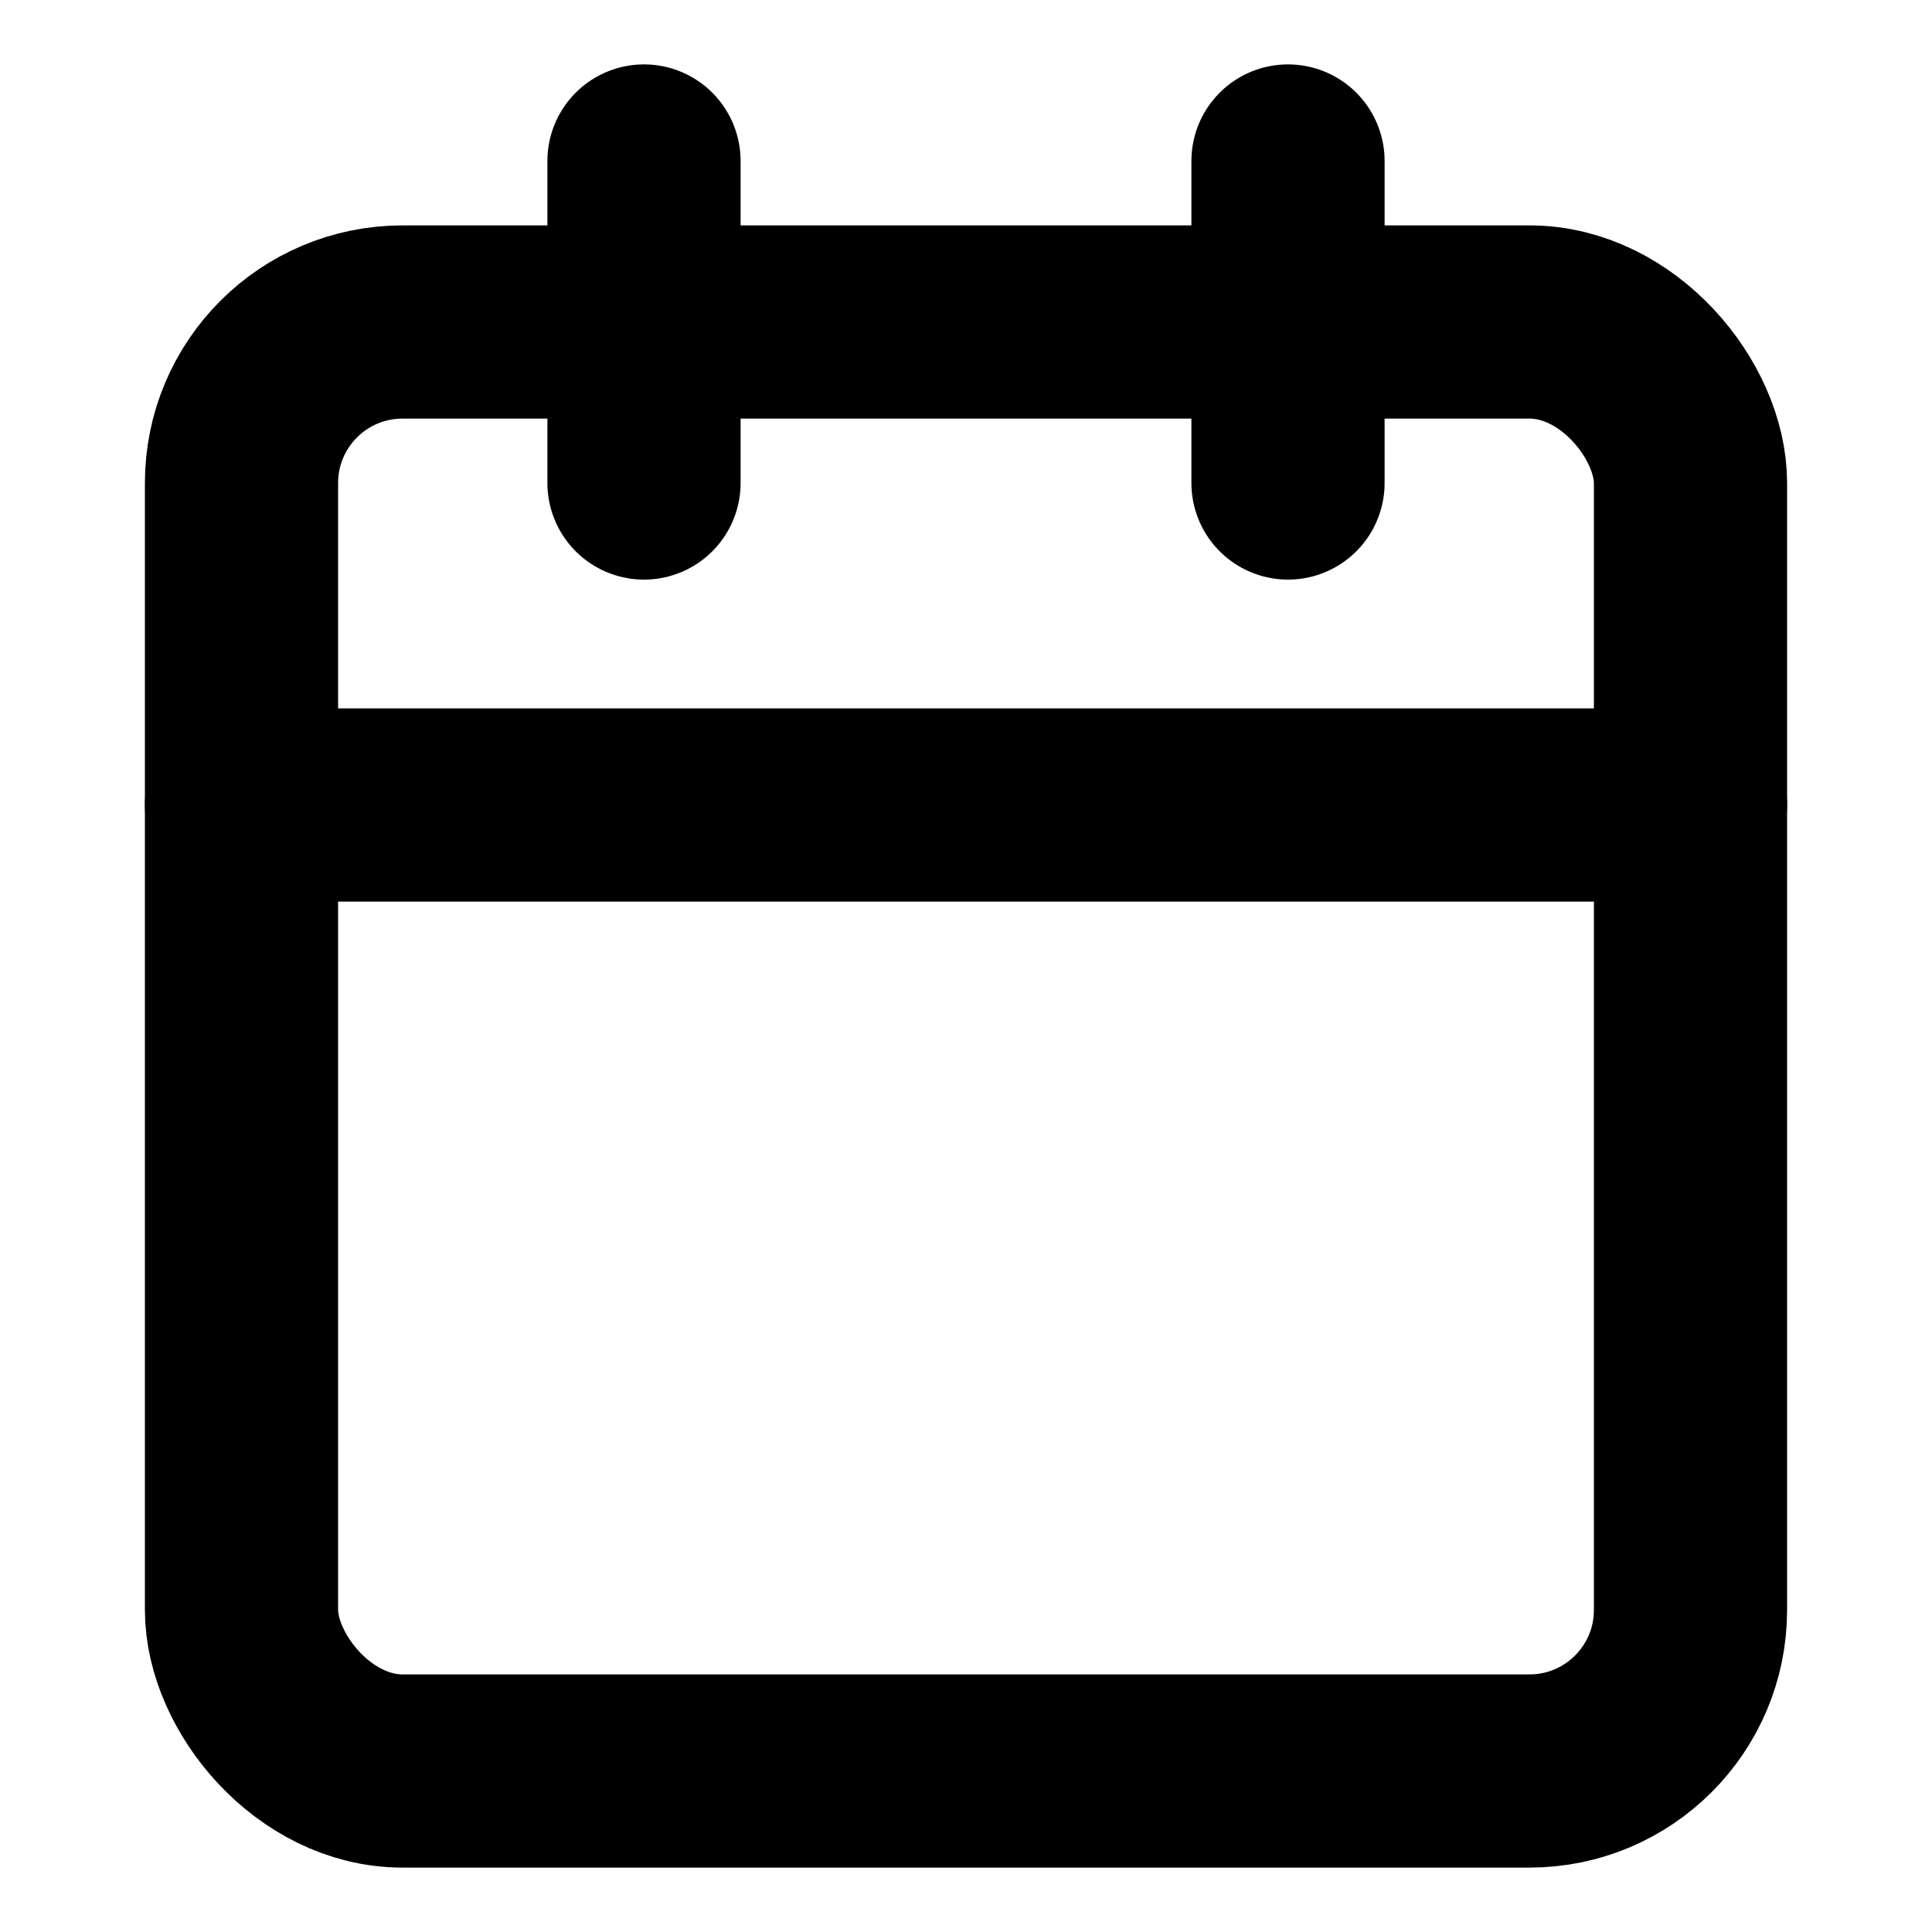
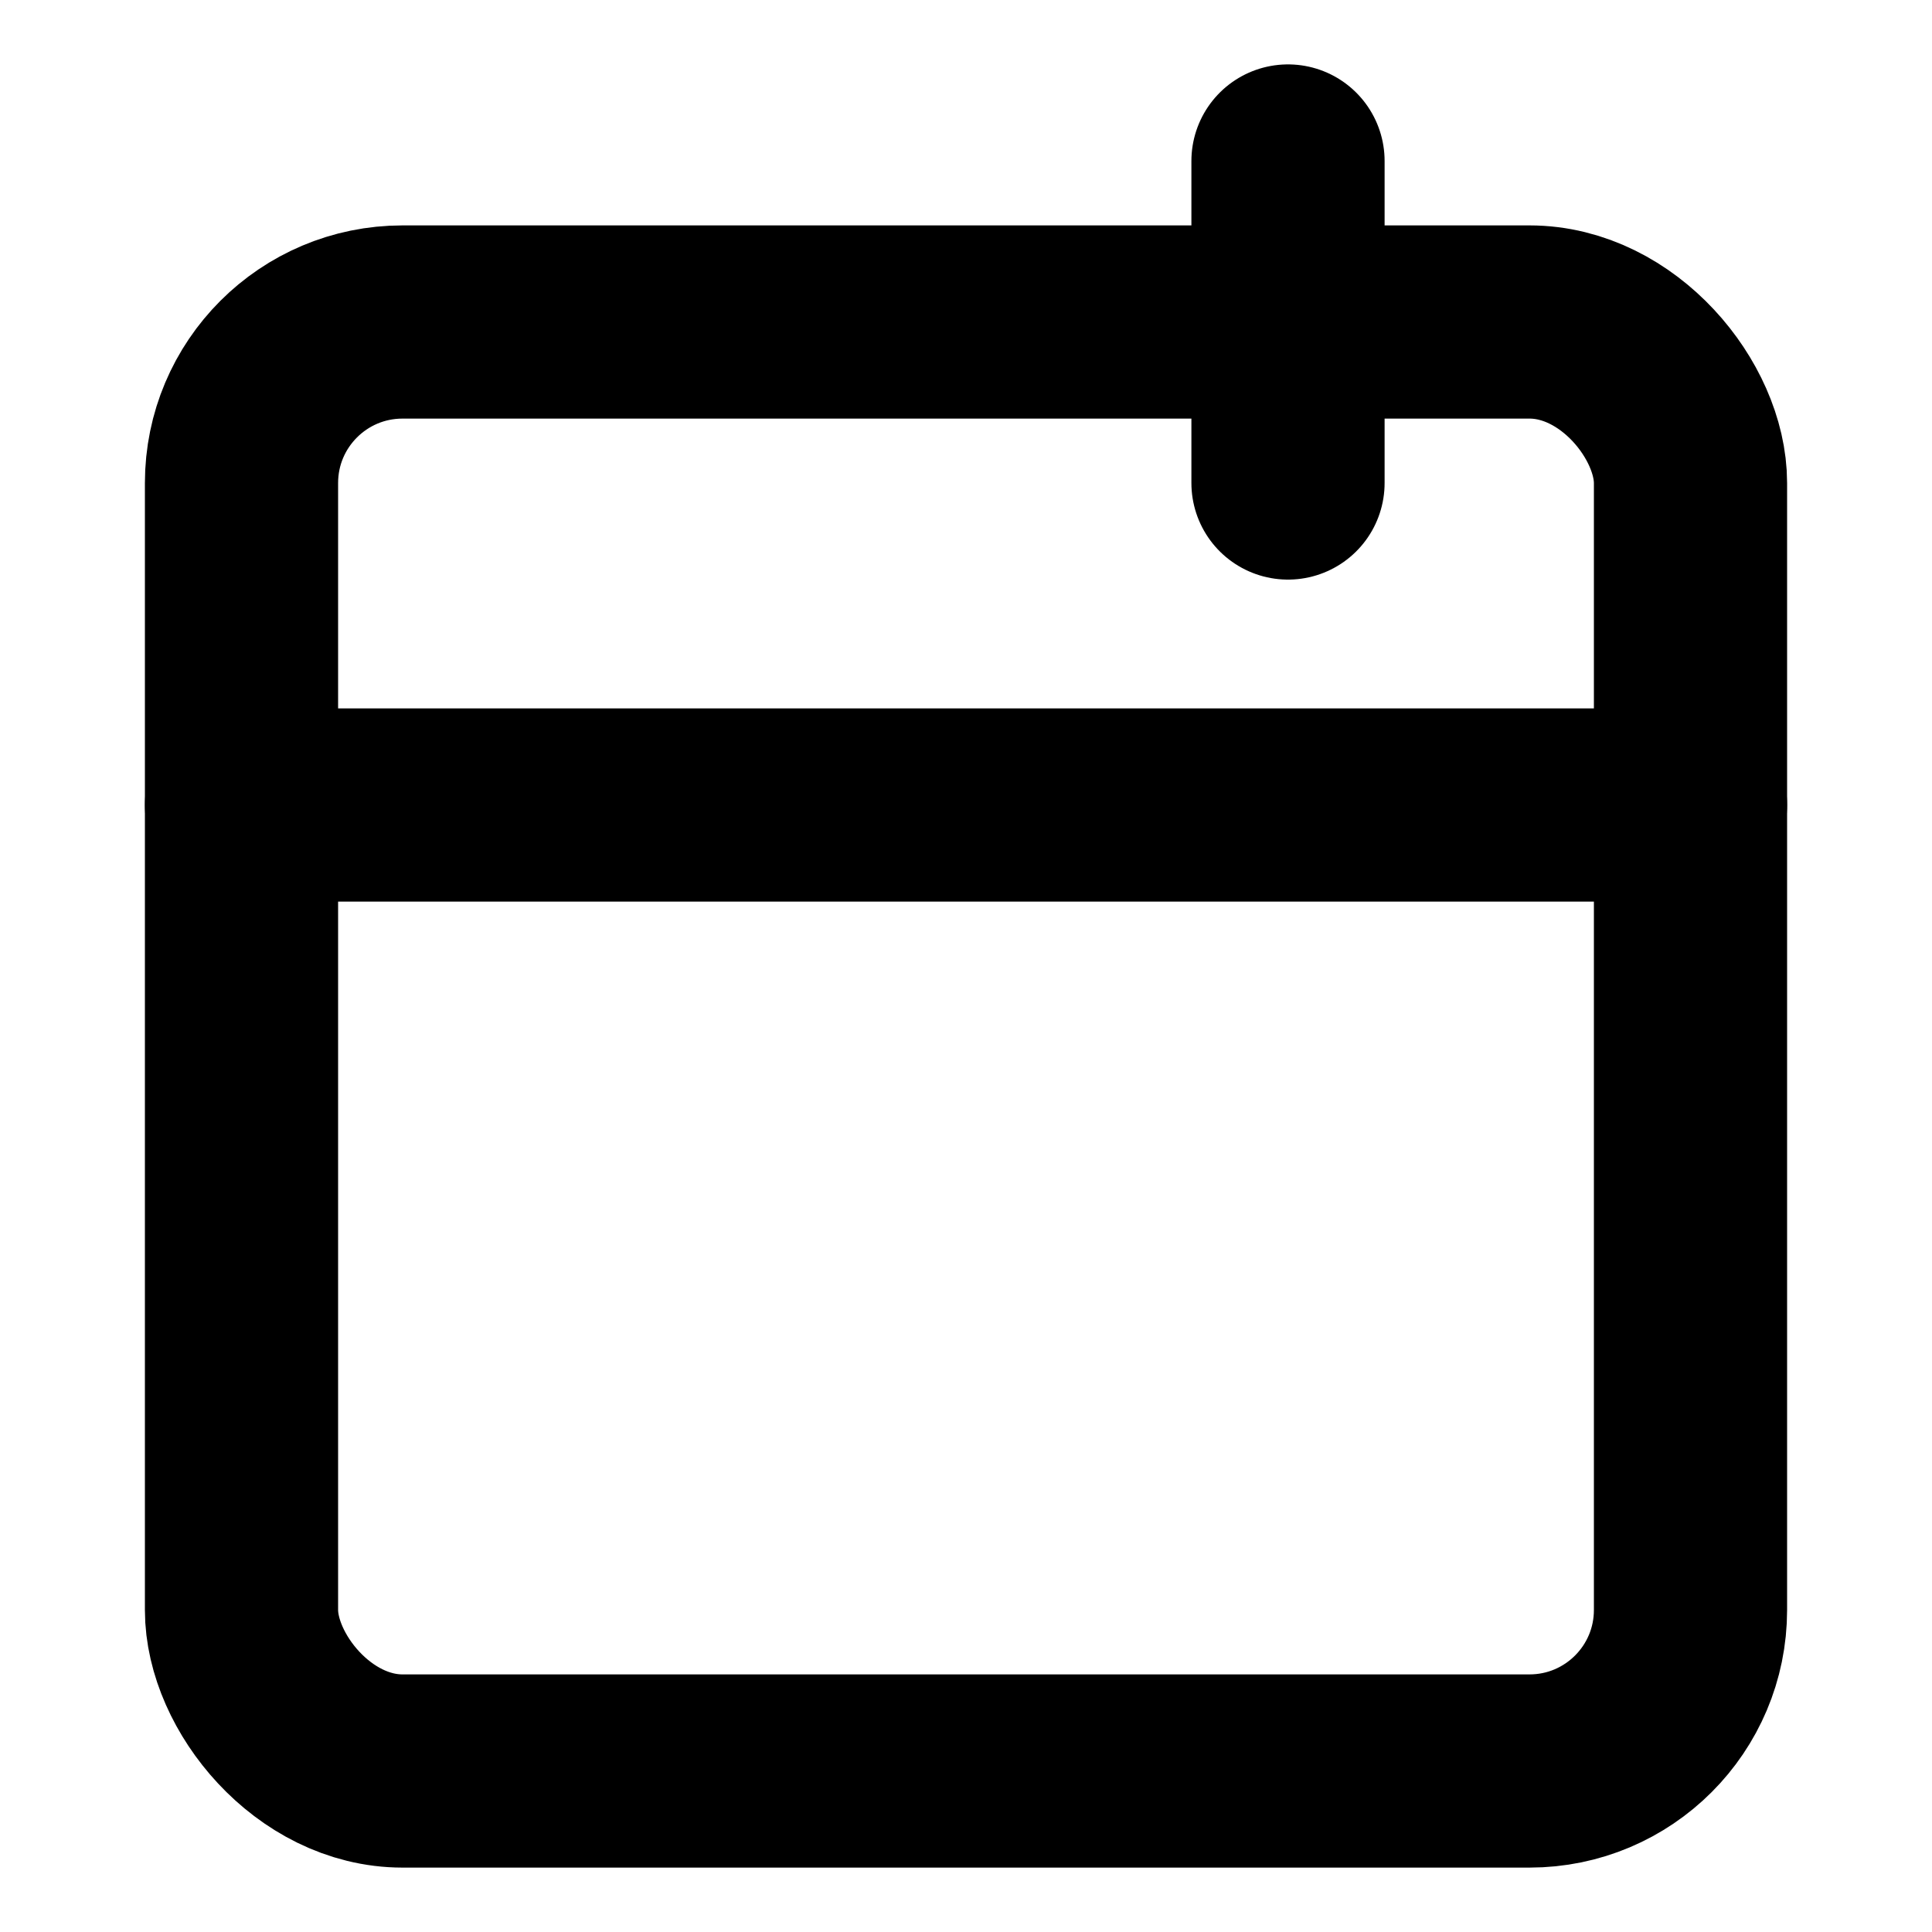
<svg xmlns="http://www.w3.org/2000/svg" width="20" height="20" viewBox="0 0 24 24" fill="none" stroke="#000000" stroke-width="2.4" stroke-linecap="round" stroke-linejoin="round" class="feather feather-calendar ifb-icon">
  <rect x="3" y="4" width="18" height="18" rx="2" ry="2" stroke="#000000" fill="none" stroke-width="2.4px" />
  <line x1="16" y1="2" x2="16" y2="6" stroke="#000000" fill="none" stroke-width="2.4px" />
-   <line x1="8" y1="2" x2="8" y2="6" stroke="#000000" fill="none" stroke-width="2.4px" />
  <line x1="3" y1="10" x2="21" y2="10" stroke="#000000" fill="none" stroke-width="2.4px" />
</svg>